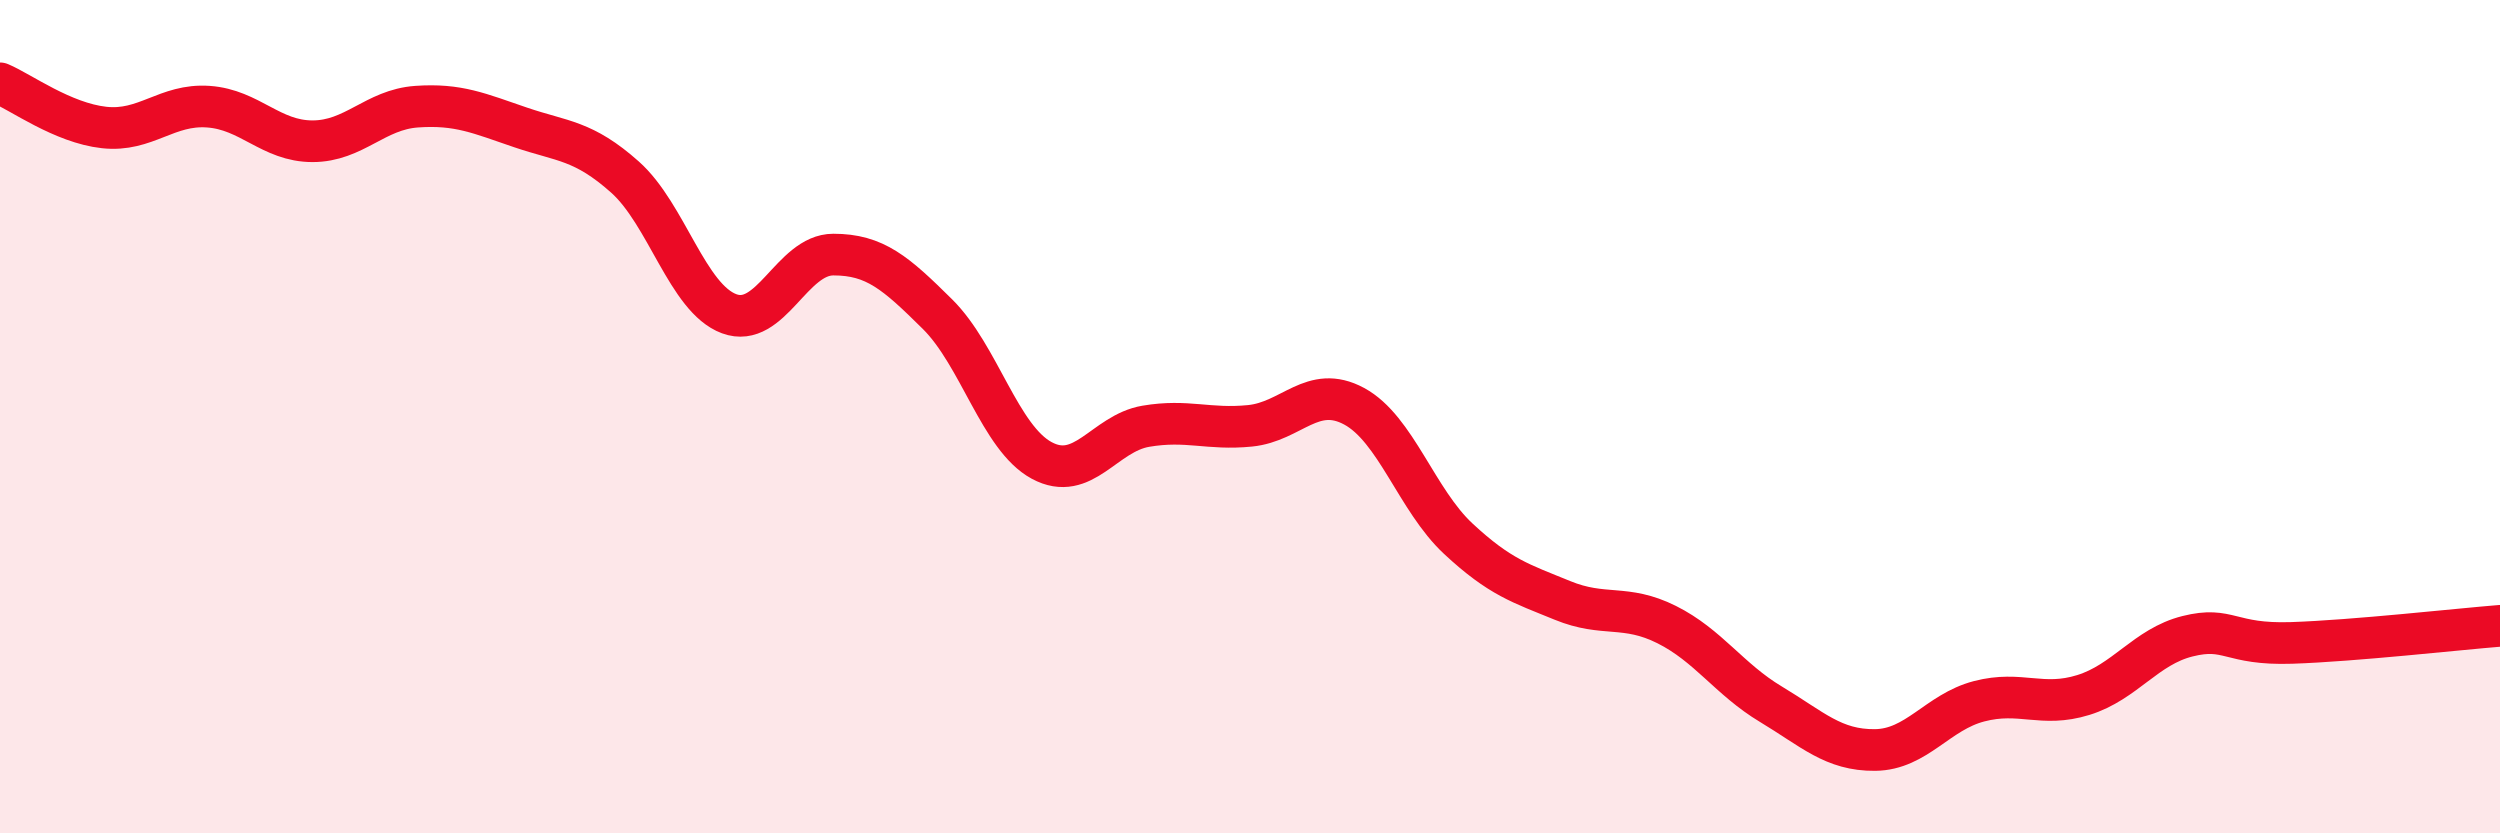
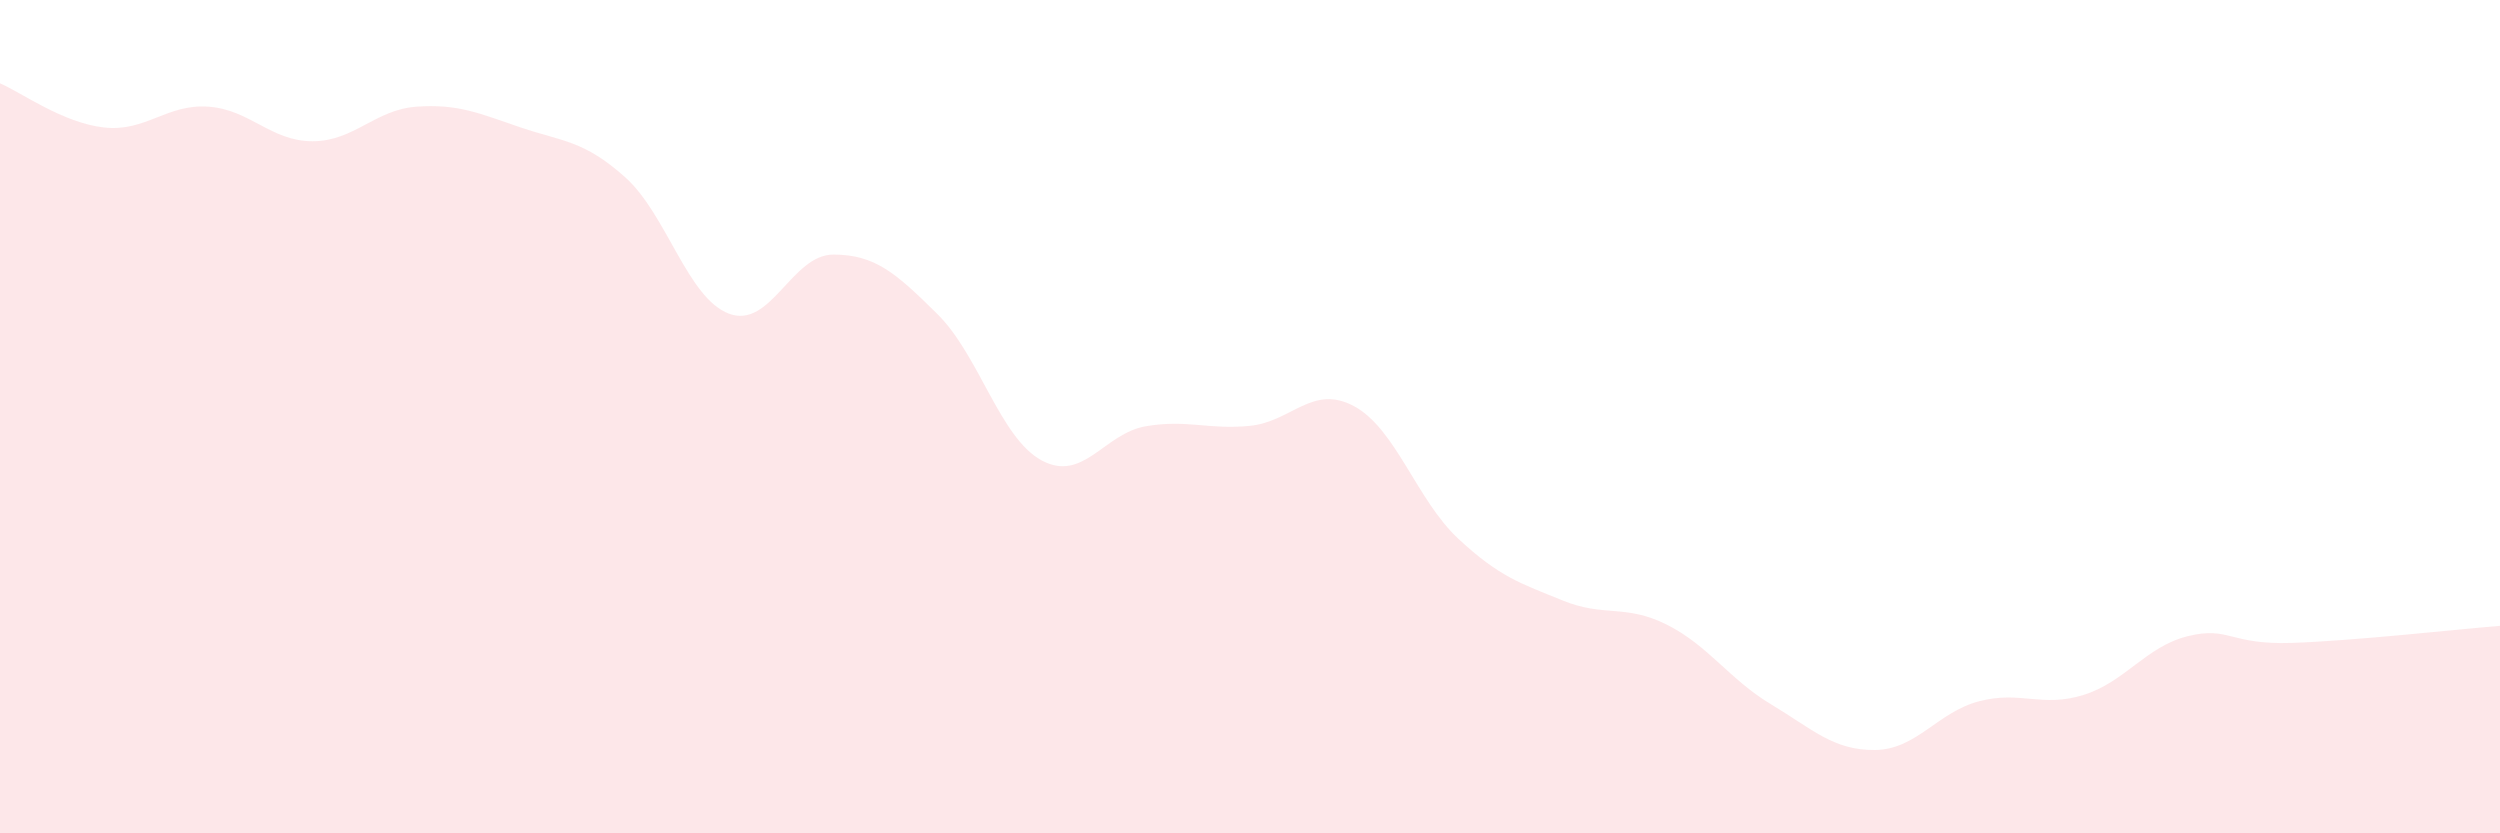
<svg xmlns="http://www.w3.org/2000/svg" width="60" height="20" viewBox="0 0 60 20">
  <path d="M 0,2 C 0.5,2.21 1.5,2.95 2.5,3.06 C 3.5,3.17 4,2.49 5,2.56 C 6,2.63 6.5,3.39 7.5,3.39 C 8.5,3.39 9,2.63 10,2.56 C 11,2.49 11.5,2.72 12.5,3.06 C 13.5,3.4 14,3.36 15,4.25 C 16,5.14 16.5,7.16 17.5,7.53 C 18.5,7.9 19,6.11 20,6.11 C 21,6.11 21.5,6.55 22.5,7.54 C 23.5,8.53 24,10.51 25,11.05 C 26,11.59 26.5,10.4 27.5,10.23 C 28.5,10.06 29,10.32 30,10.22 C 31,10.12 31.5,9.21 32.5,9.75 C 33.5,10.29 34,12 35,12.93 C 36,13.86 36.5,14 37.5,14.41 C 38.5,14.82 39,14.49 40,14.99 C 41,15.49 41.5,16.3 42.5,16.9 C 43.5,17.5 44,18.01 45,18 C 46,17.99 46.5,17.09 47.5,16.83 C 48.5,16.57 49,16.99 50,16.68 C 51,16.37 51.5,15.52 52.5,15.27 C 53.5,15.02 53.5,15.48 55,15.43 C 56.5,15.38 59,15.1 60,15.02L60 20L0 20Z" fill="#EB0A25" opacity="0.1" stroke-linecap="round" stroke-linejoin="round" />
-   <path d="M 0,2 C 0.5,2.21 1.5,2.95 2.5,3.06 C 3.5,3.17 4,2.49 5,2.56 C 6,2.63 6.5,3.39 7.5,3.39 C 8.5,3.39 9,2.63 10,2.56 C 11,2.49 11.5,2.72 12.5,3.06 C 13.5,3.4 14,3.36 15,4.25 C 16,5.14 16.5,7.16 17.5,7.53 C 18.5,7.9 19,6.11 20,6.11 C 21,6.11 21.5,6.55 22.5,7.54 C 23.5,8.53 24,10.51 25,11.05 C 26,11.59 26.5,10.4 27.5,10.23 C 28.5,10.06 29,10.32 30,10.22 C 31,10.12 31.5,9.21 32.5,9.75 C 33.5,10.29 34,12 35,12.93 C 36,13.86 36.5,14 37.5,14.41 C 38.5,14.82 39,14.49 40,14.99 C 41,15.49 41.5,16.3 42.5,16.9 C 43.5,17.5 44,18.01 45,18 C 46,17.99 46.5,17.09 47.5,16.83 C 48.5,16.57 49,16.99 50,16.68 C 51,16.37 51.5,15.52 52.5,15.27 C 53.5,15.02 53.5,15.48 55,15.43 C 56.5,15.38 59,15.1 60,15.02" stroke="#EB0A25" stroke-width="1" fill="none" stroke-linecap="round" stroke-linejoin="round" />
</svg>